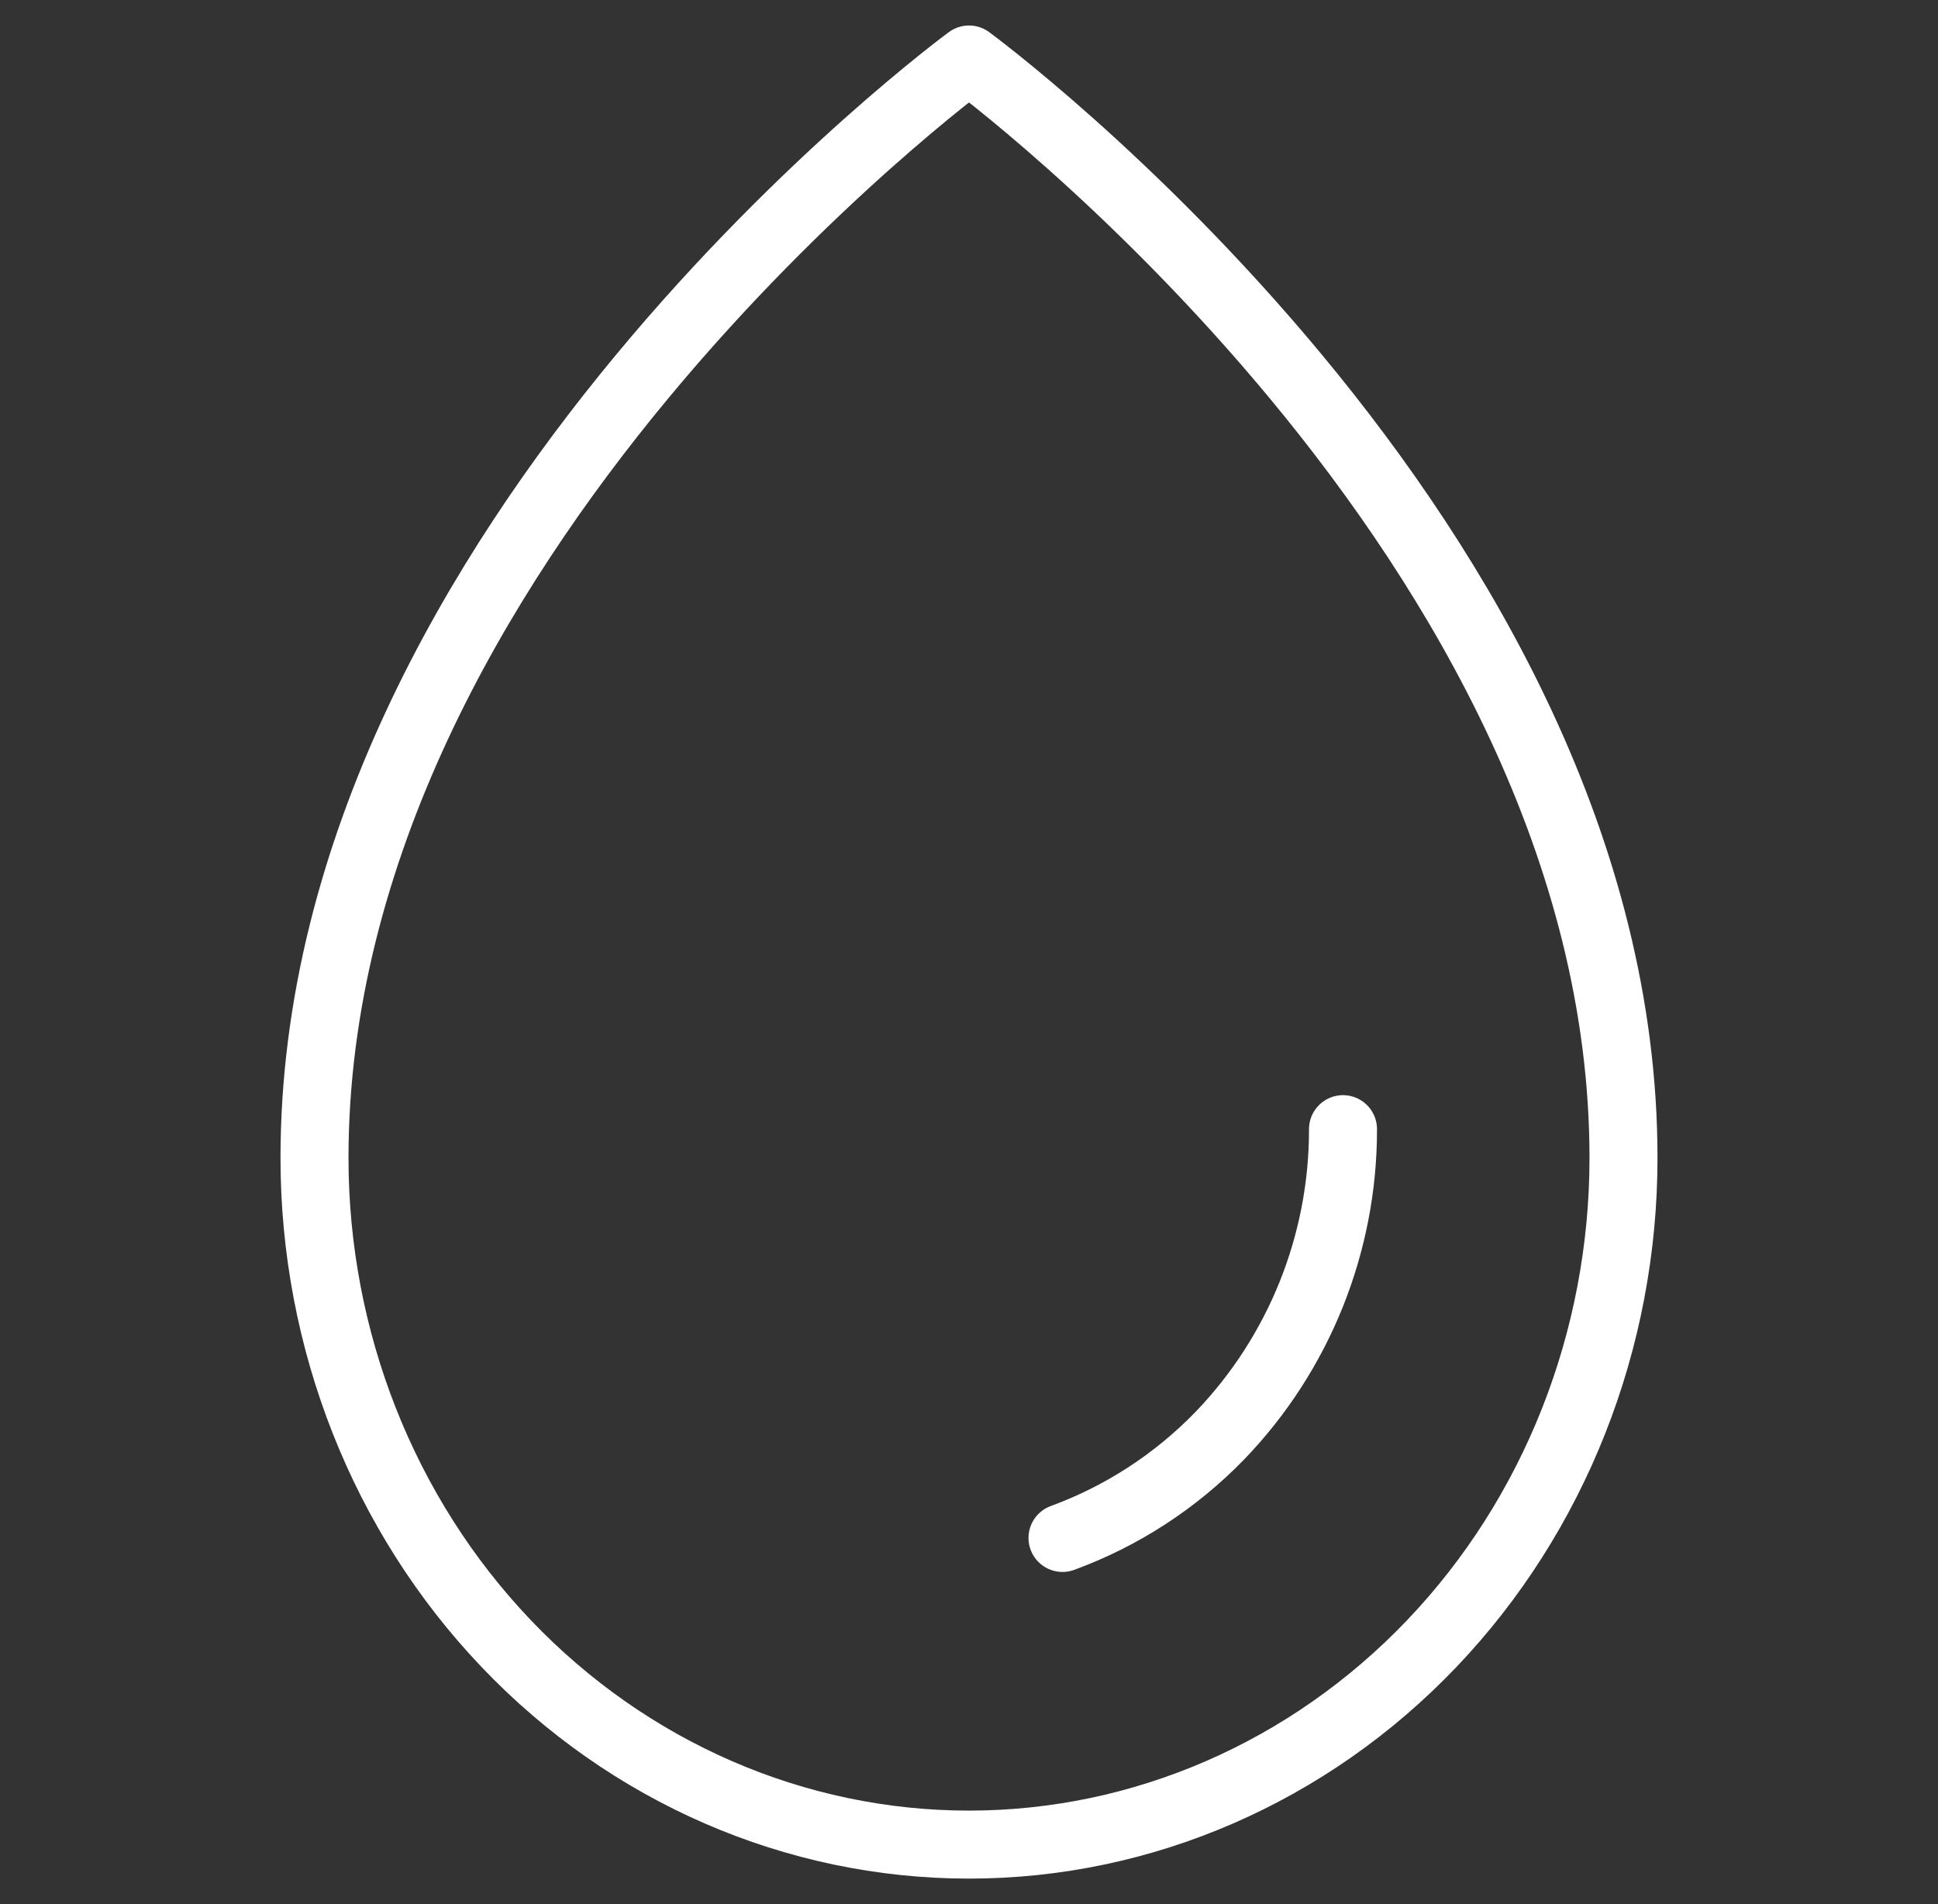
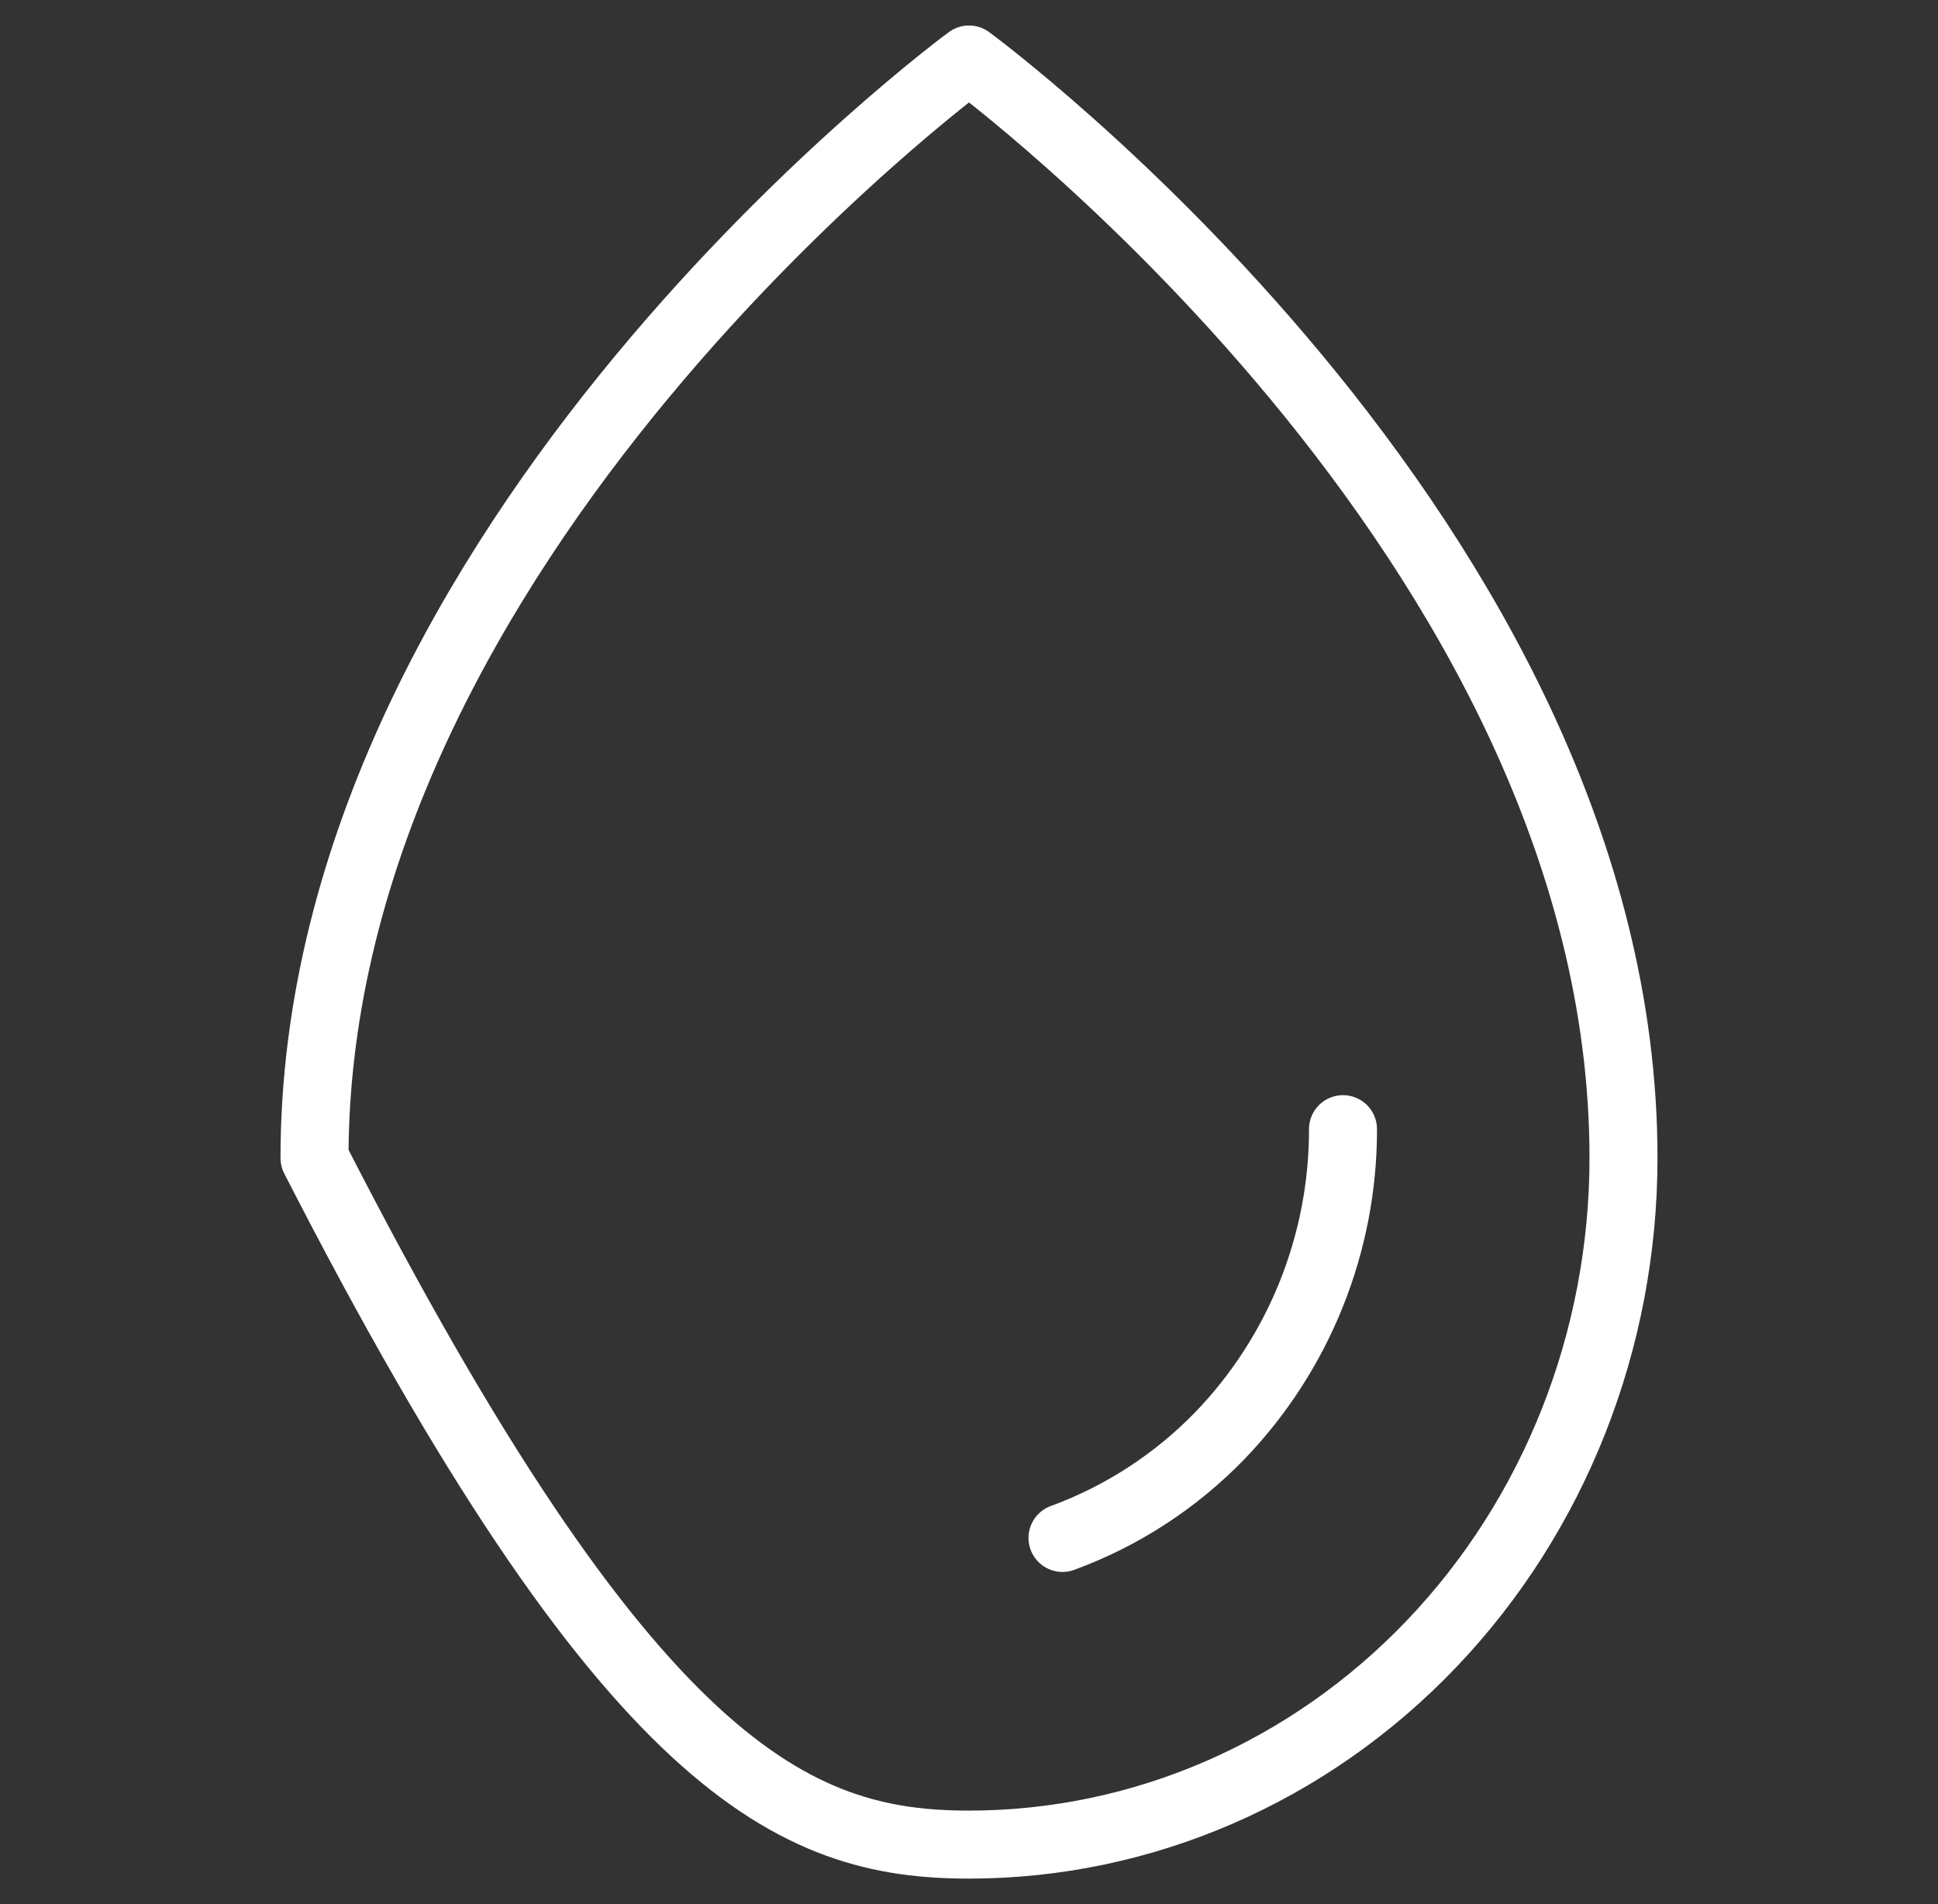
<svg xmlns="http://www.w3.org/2000/svg" width="57" height="56" viewBox="0 0 57 56" fill="none">
  <rect x="0" y="0" width="57" height="56" fill="#333333" stroke="none" />
-   <path d="M39.5 33.209C39.505 36.573 38.205 39.808 35.876 42.225C34.578 43.563 32.997 44.591 31.25 45.231M47.75 34.057C47.75 15.884 28.5 1.75 28.5 1.75C28.5 1.75 9.25 15.884 9.25 34.057C9.25 39.412 11.277 44.549 14.887 48.337C18.498 52.125 23.396 54.25 28.5 54.25C33.604 54.25 38.502 52.122 42.112 48.337C45.723 44.551 47.75 39.412 47.75 34.054" stroke="white" stroke-width="2" stroke-linecap="round" stroke-linejoin="round" />
+   <path d="M39.5 33.209C39.505 36.573 38.205 39.808 35.876 42.225C34.578 43.563 32.997 44.591 31.25 45.231M47.75 34.057C47.75 15.884 28.5 1.75 28.5 1.75C28.5 1.75 9.25 15.884 9.25 34.057C18.498 52.125 23.396 54.25 28.5 54.25C33.604 54.25 38.502 52.122 42.112 48.337C45.723 44.551 47.75 39.412 47.75 34.054" stroke="white" stroke-width="2" stroke-linecap="round" stroke-linejoin="round" />
</svg>